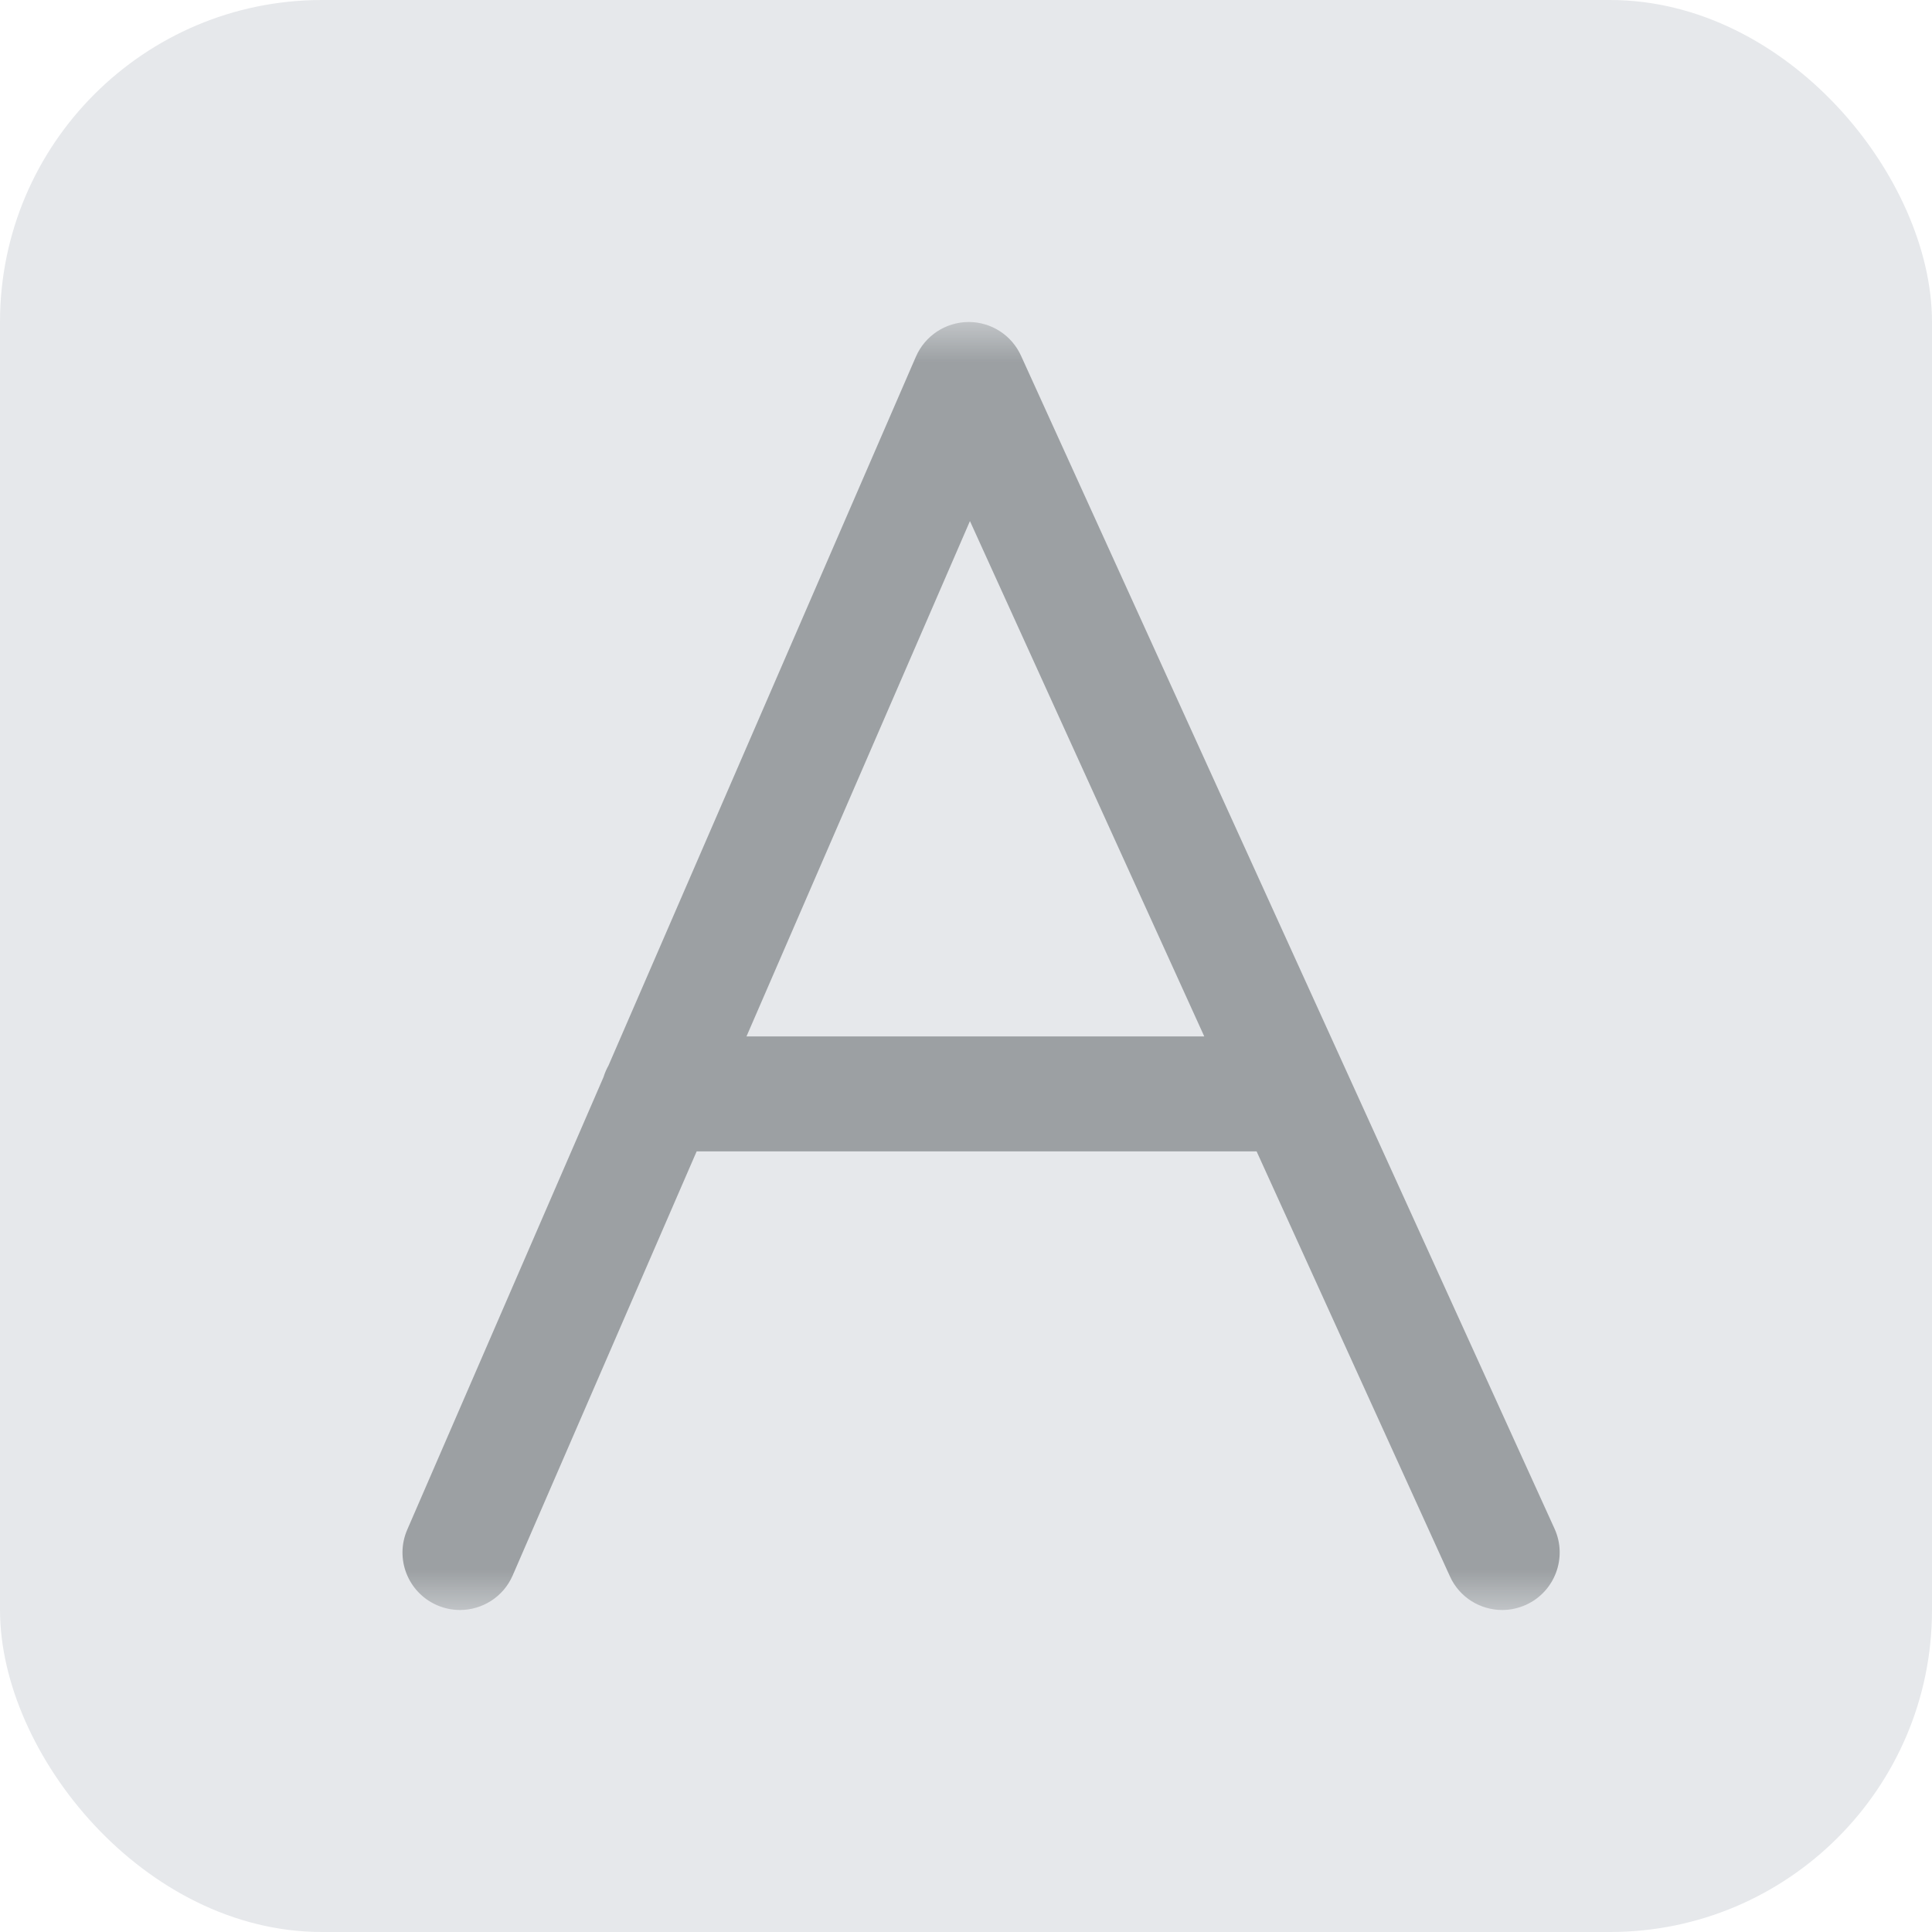
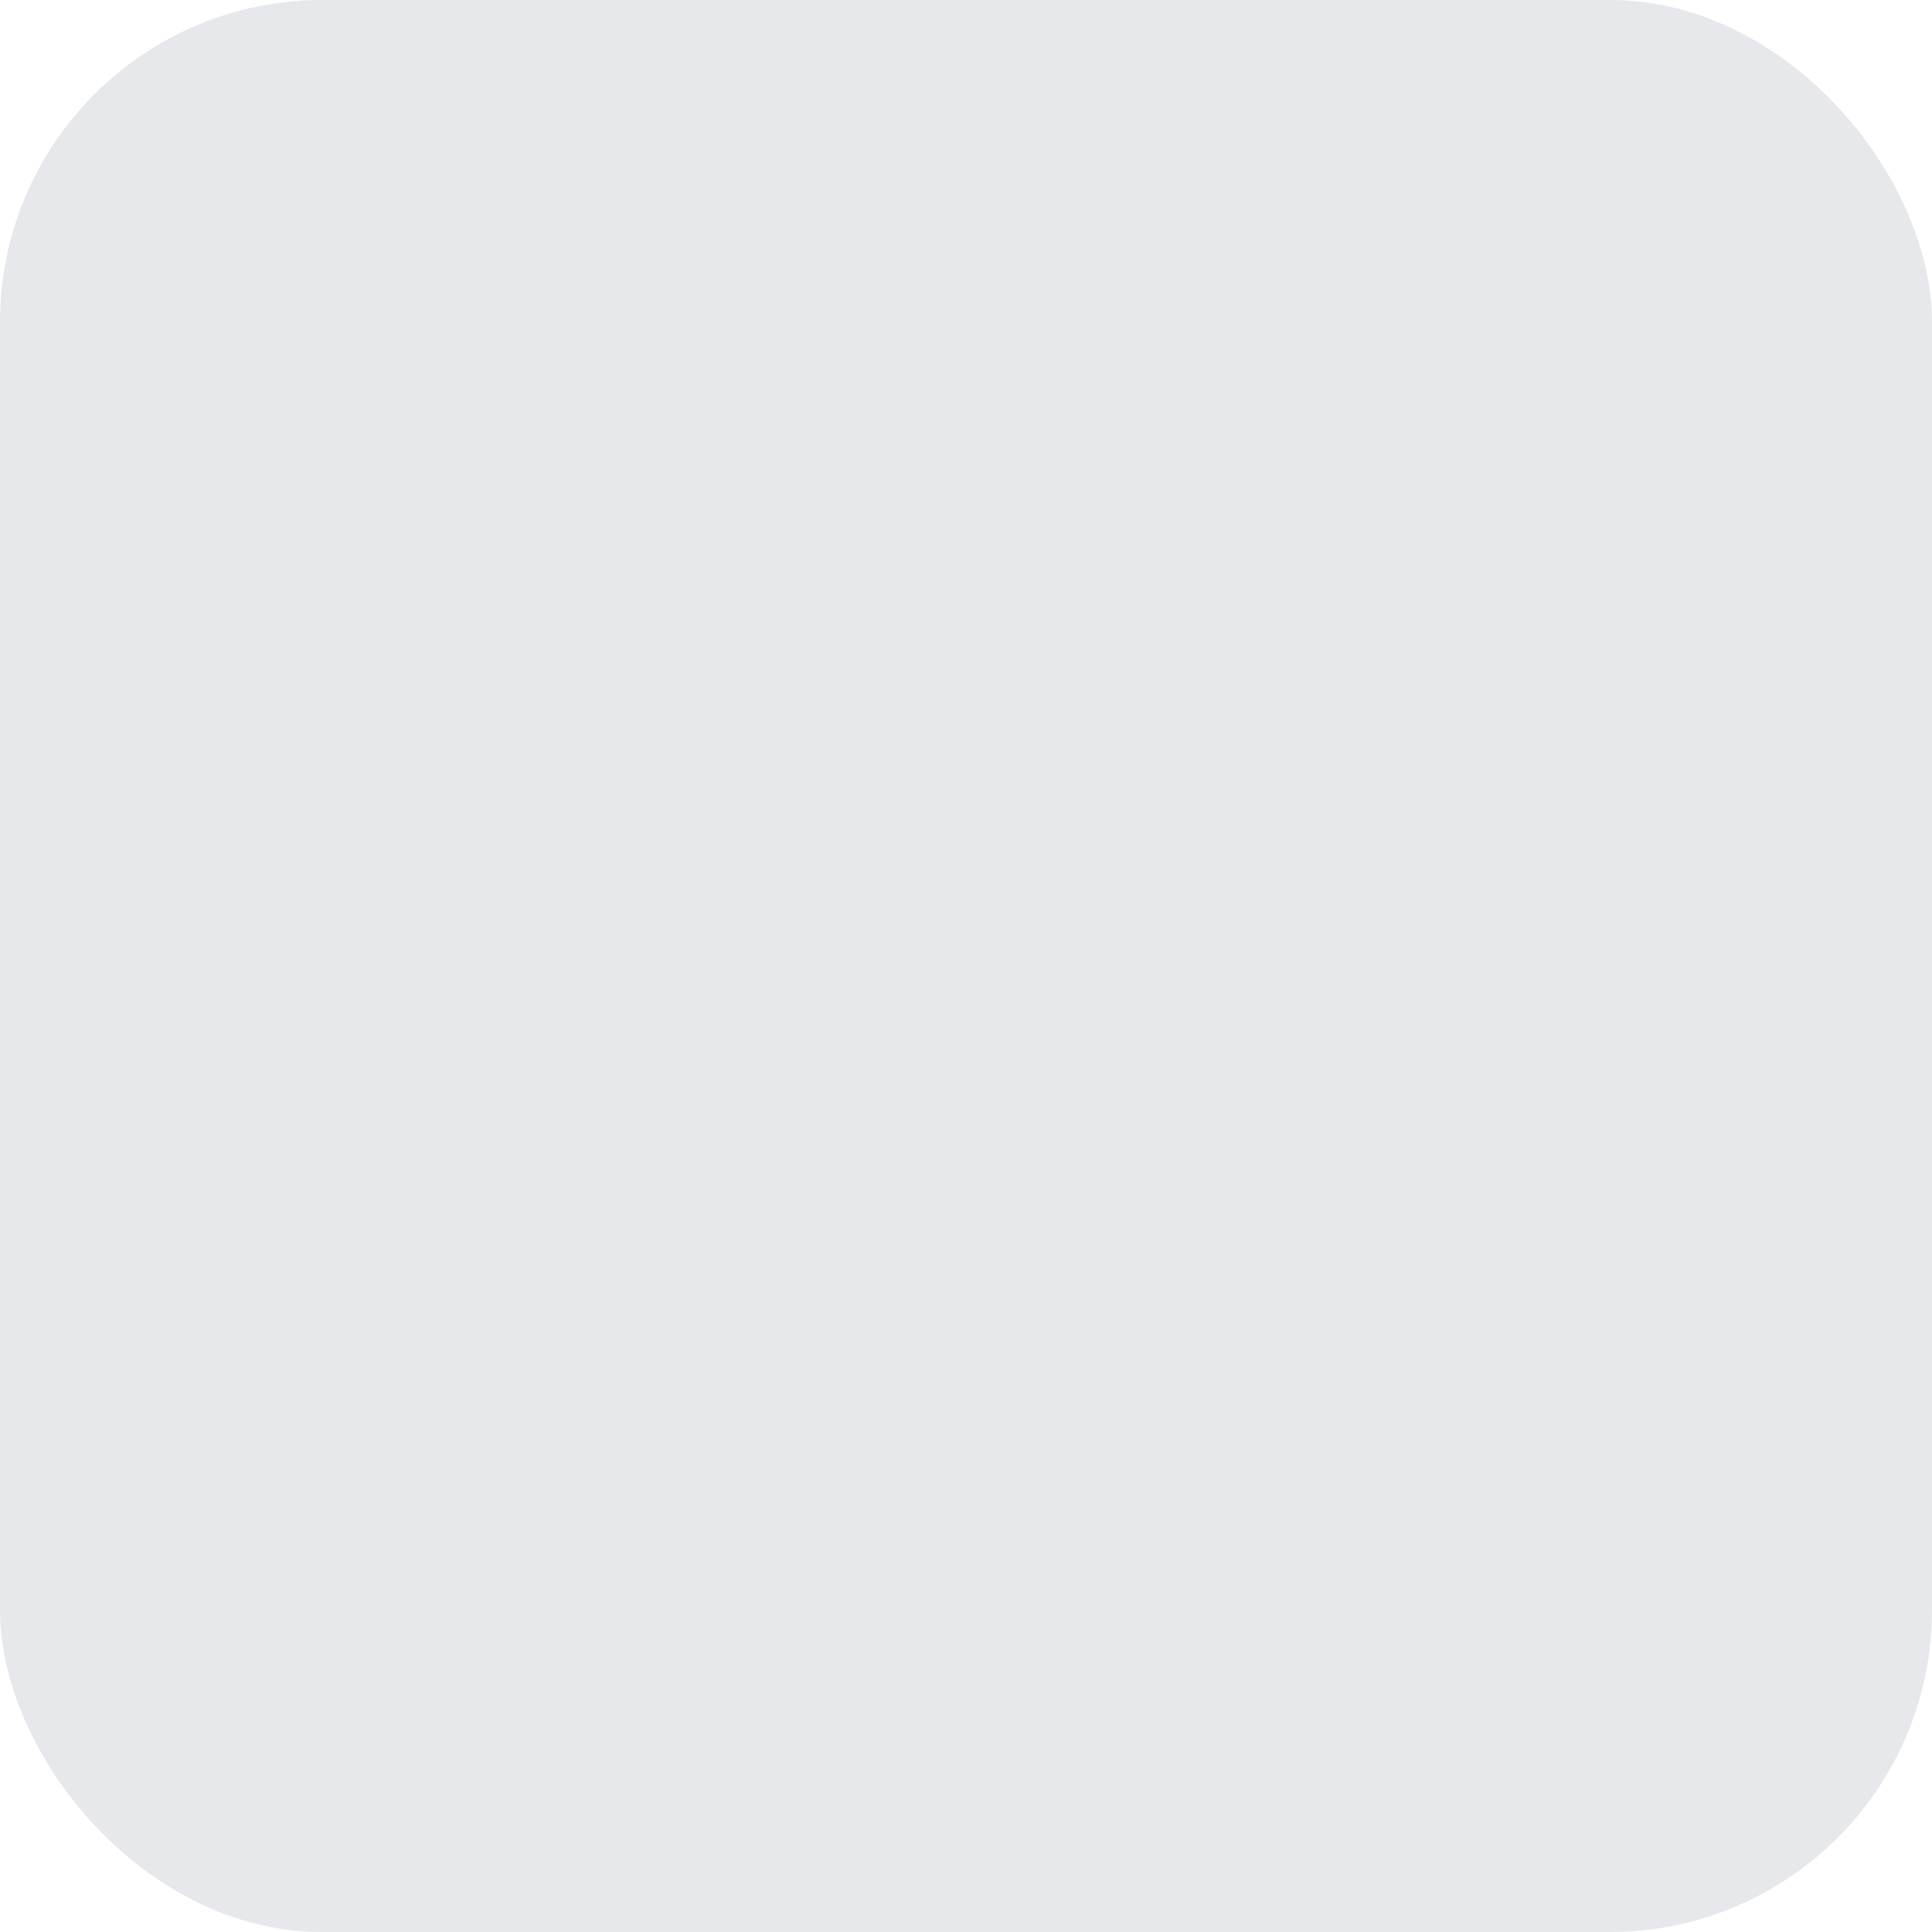
<svg xmlns="http://www.w3.org/2000/svg" xmlns:xlink="http://www.w3.org/1999/xlink" width="24px" height="24px" viewBox="0 0 24 24" version="1.1">
  <title>编组</title>
  <defs>
    <polygon id="path-1" points="4 4 20 4 20 20 4 20" />
  </defs>
  <g id="登陆" stroke="none" stroke-width="1" fill="none" fill-rule="evenodd">
    <g id="自动登录-大写锁定打开" transform="translate(-1120, -429)">
      <g id="编组-5" transform="translate(710, 192)">
        <g id="3.数据录入/4.Input输入框/大-首页/hover备份" transform="translate(58, 218)">
          <g id="编组" transform="translate(352, 19)">
            <rect id="矩形" fill="#E6E8EB" x="0" y="0" width="24" height="24" rx="4" />
            <mask id="mask-2" fill="white">
              <use xlink:href="#path-1" />
            </mask>
            <g id="Clip-2" />
-             <path d="M9.273,12.875 L12.049,6.473 L14.96,12.875 L9.273,12.875 Z M19.311,18.99 L12.683,4.418 C12.567,4.163 12.313,4 12.033,4 C12.031,4 12.029,4 12.027,4 C11.745,4.003 11.491,4.171 11.378,4.43 L7.559,13.236 C7.534,13.281 7.513,13.328 7.498,13.378 L5.059,19.002 C4.902,19.364 5.068,19.784 5.43,19.941 C5.523,19.981 5.619,20 5.714,20 C5.99,20 6.253,19.839 6.369,19.57 L8.654,14.303 L15.61,14.303 L18.011,19.581 C18.13,19.845 18.39,20 18.661,20 C18.76,20 18.86,19.979 18.956,19.936 C19.315,19.773 19.474,19.349 19.311,18.99 L19.311,18.99 Z" id="Fill-1" fill="#9CA0A3" mask="url(#mask-2)" />
          </g>
        </g>
      </g>
    </g>
  </g>
</svg>